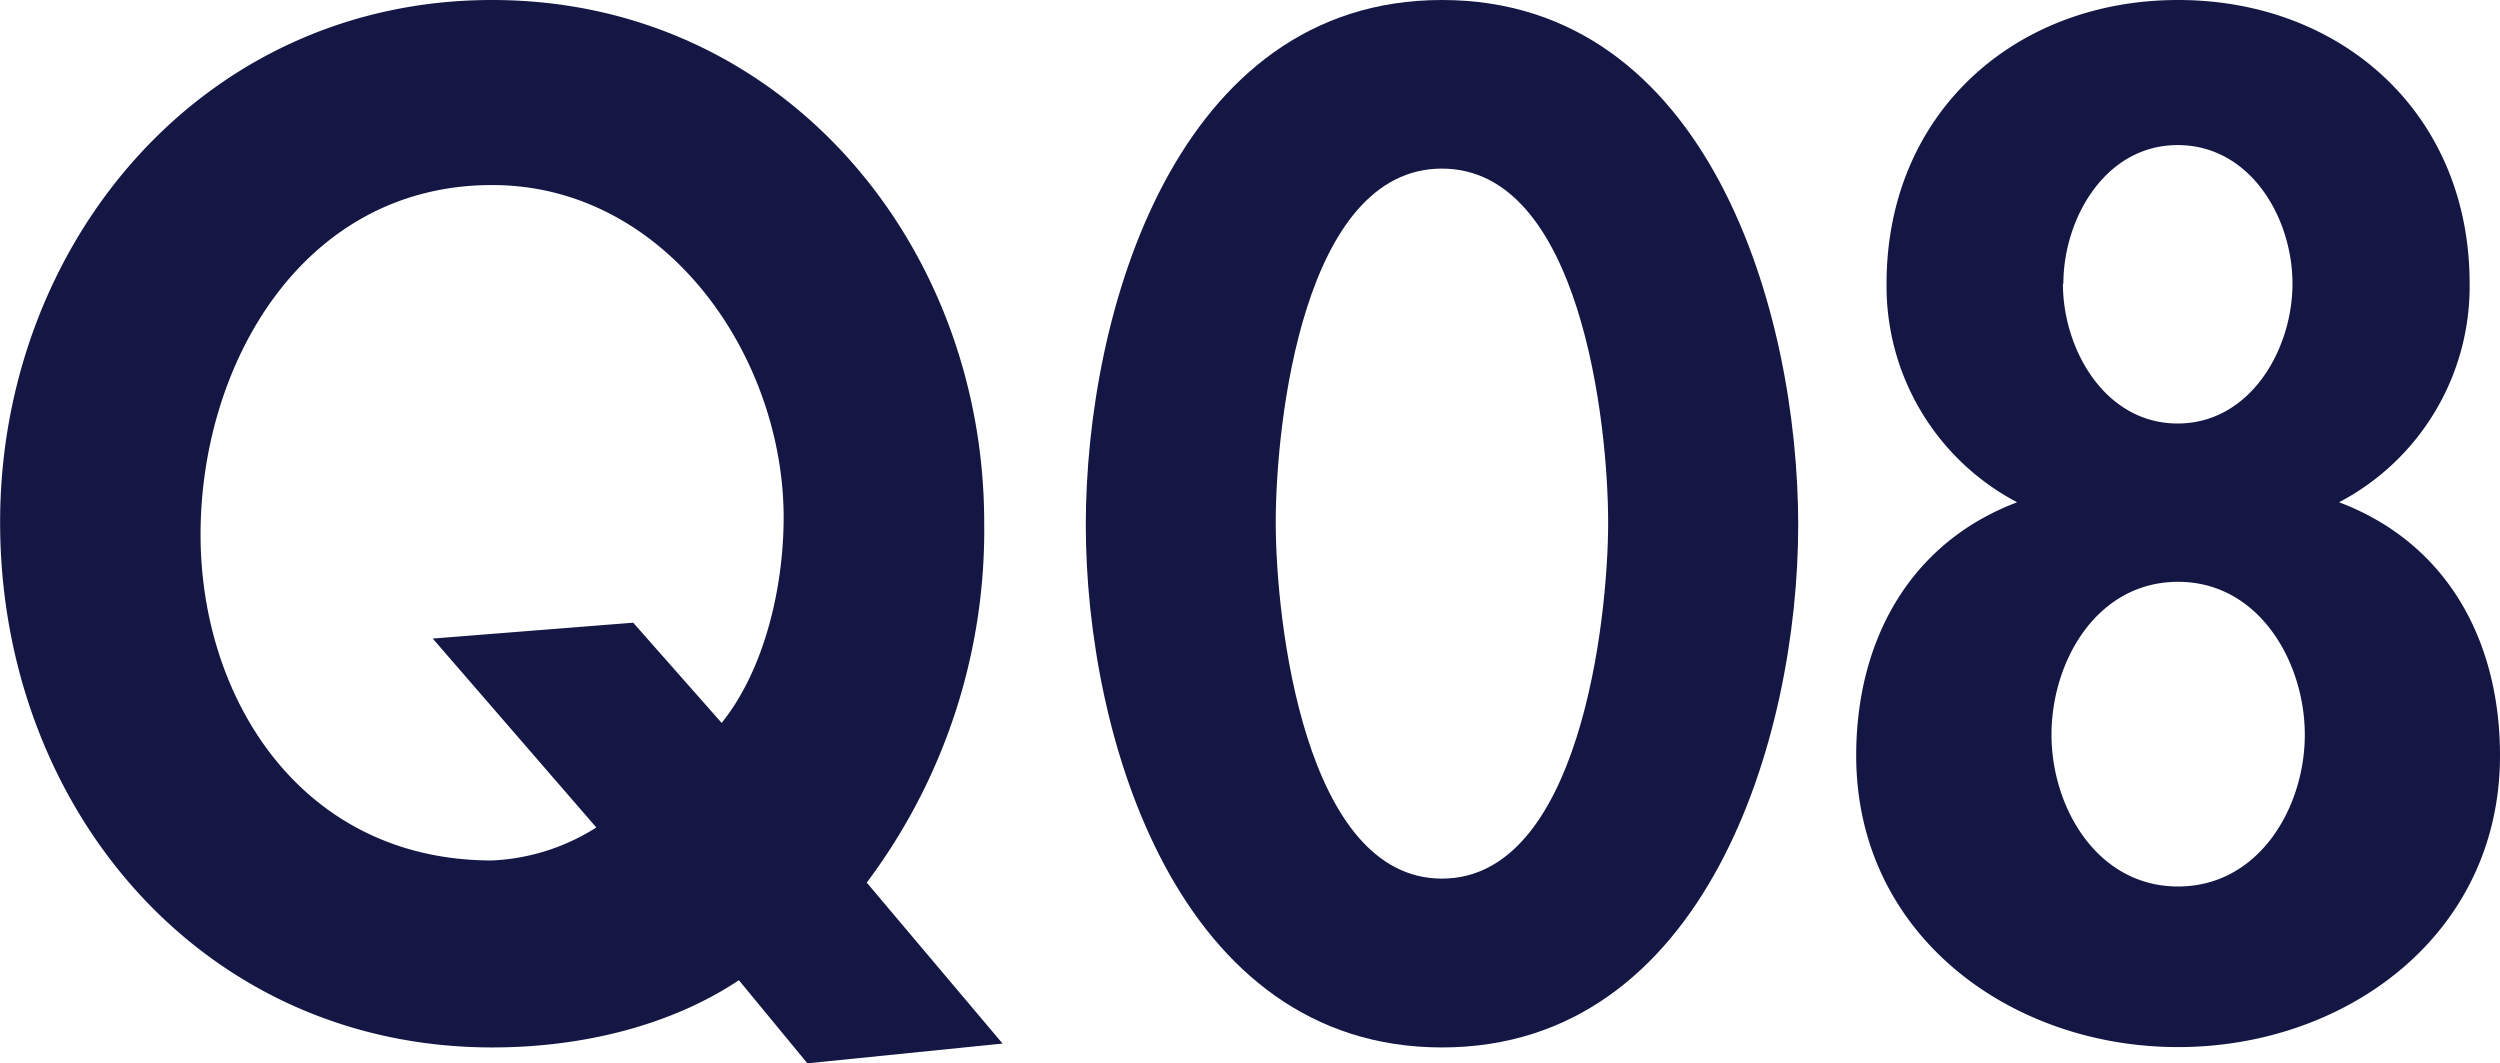
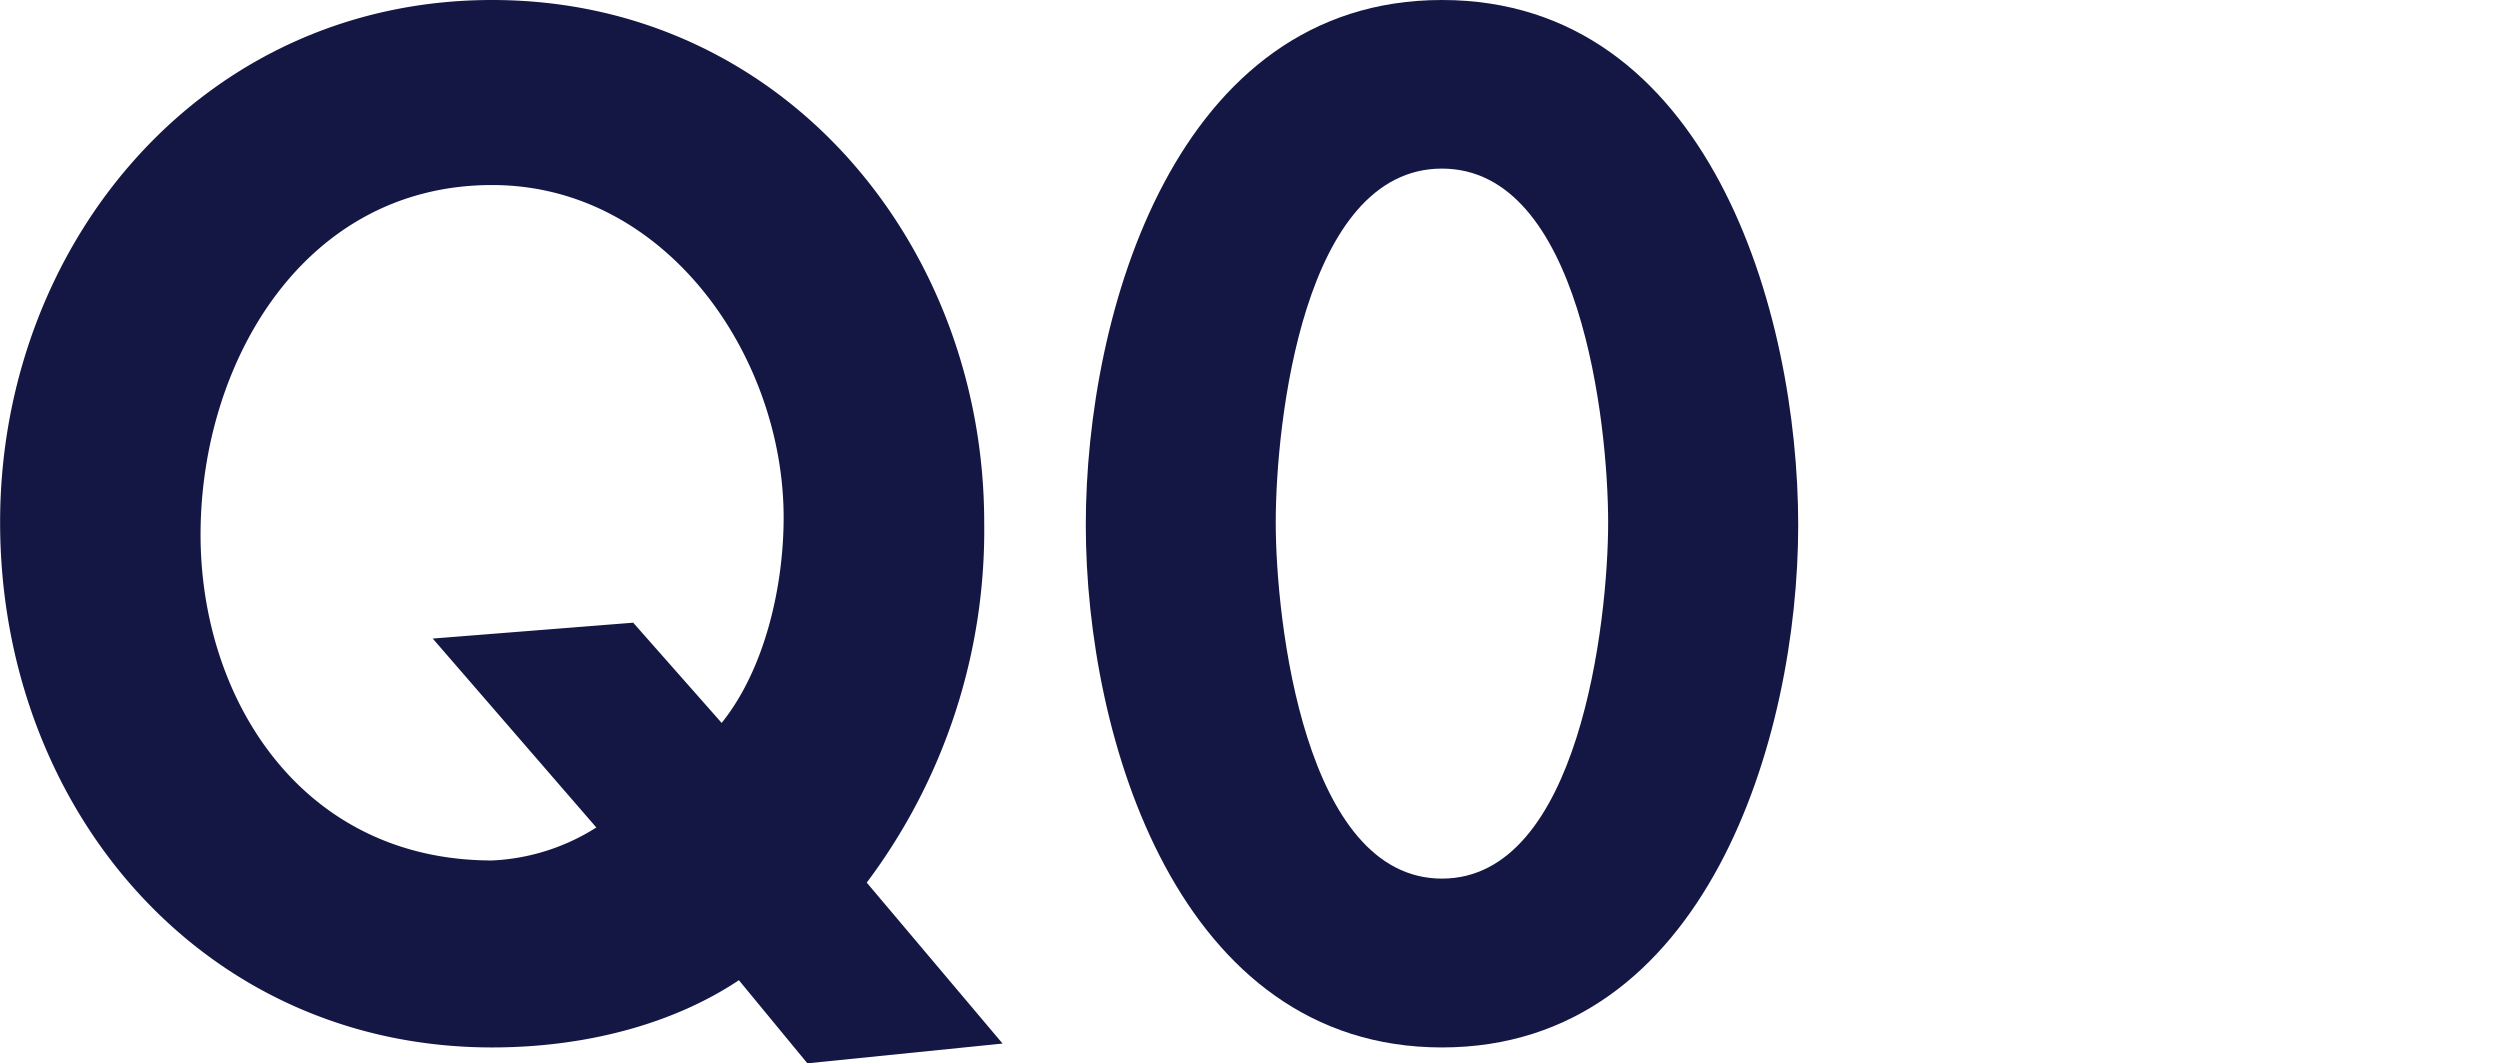
<svg xmlns="http://www.w3.org/2000/svg" viewBox="0 0 219.01 93.15">
  <defs>
    <style>.cls-1{opacity:0.92;}.cls-2{fill:#000333;}</style>
  </defs>
  <title>q8</title>
  <g id="レイヤー_2" data-name="レイヤー 2">
    <g id="レイヤー_1-2" data-name="レイヤー 1">
      <g class="cls-1">
        <path class="cls-2" d="M70.73,93.15l-6-7.28c-5.89,3.93-13.64,5.89-21.61,5.89-25.43,0-43.11-21-43.11-46C0,21.38,17.68,0,43.11,0S86.22,21.38,86.22,45.77A51.41,51.41,0,0,1,75.93,77.32l11.9,14.1ZM63.22,63.33c3.81-4.74,5.43-12,5.43-18,0-14.1-10.29-29.12-25.54-29.12-16.53,0-25.54,15.6-25.54,30.63,0,14.44,8.9,28.54,25.54,28.54a18.56,18.56,0,0,0,9.13-2.89L37.91,55.94l17.56-1.39Z" />
        <path class="cls-2" d="M157.53,46c0,18.6-8.09,45.76-31.21,45.76S95.12,64.6,95.12,46,103,0,126.32,0,157.53,27.27,157.53,46Zm-45.77-.23c0,8.66,2.54,31.2,14.56,31.2s14.56-22.54,14.56-31.2-2.42-31-14.56-31S111.76,37,111.76,45.77Z" />
-         <path class="cls-2" d="M165.27,24.85C165.27,9.94,176.48,0,190.81,0s25.54,9.94,25.54,24.85A21.35,21.35,0,0,1,204.91,44c9.48,3.58,14.1,12.14,14.1,22.19,0,15.72-13.52,25.54-28.2,25.54s-28.2-9.82-28.2-25.54c0-10,4.63-18.61,14.1-22.19A21.37,21.37,0,0,1,165.27,24.85Zm14.45,39.52c0,6.36,4,13.29,11.09,13.29s11.1-6.93,11.1-13.29-4-13.4-11.1-13.4S179.72,57.9,179.72,64.37Zm1-39.52c0,5.78,3.7,12.25,10.05,12.25s10.06-6.47,10.06-12.25-3.7-12.14-10.06-12.14S180.76,19.18,180.76,24.85Z" />
      </g>
    </g>
  </g>
</svg>